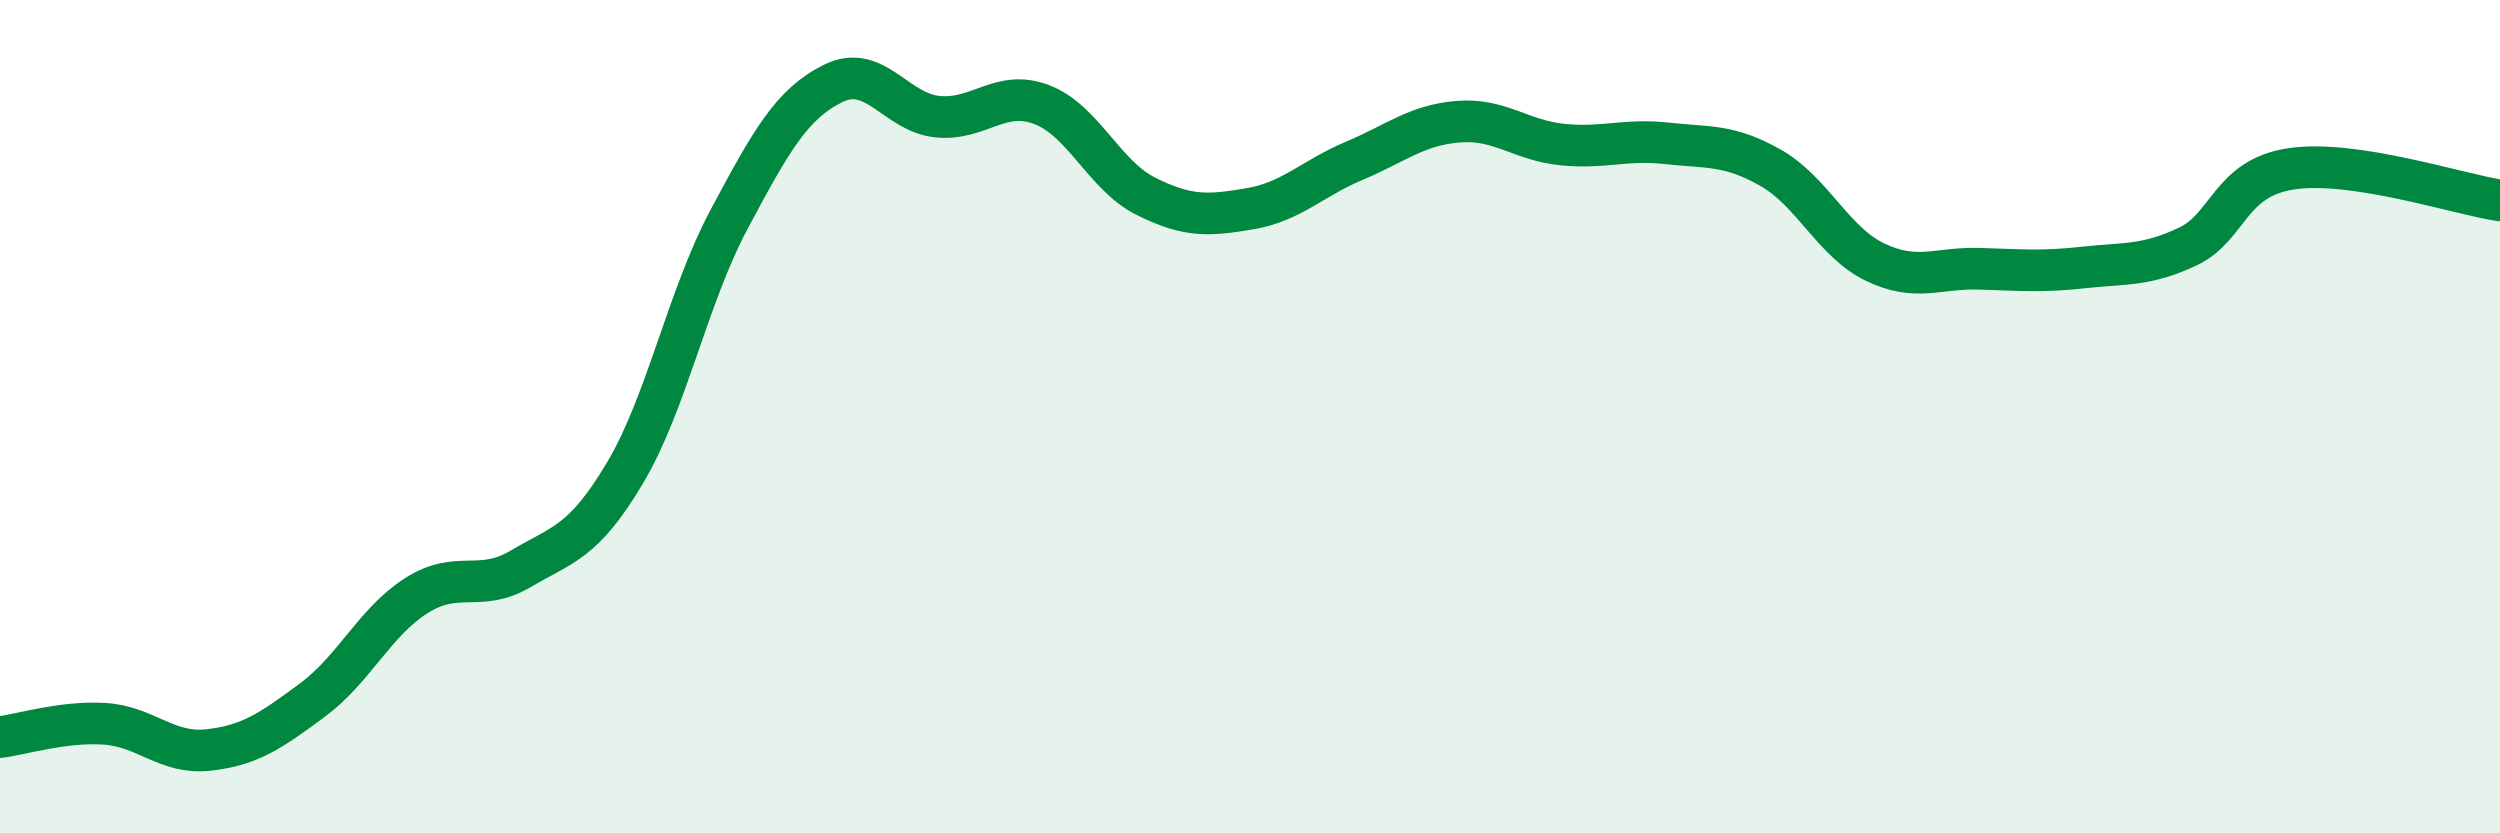
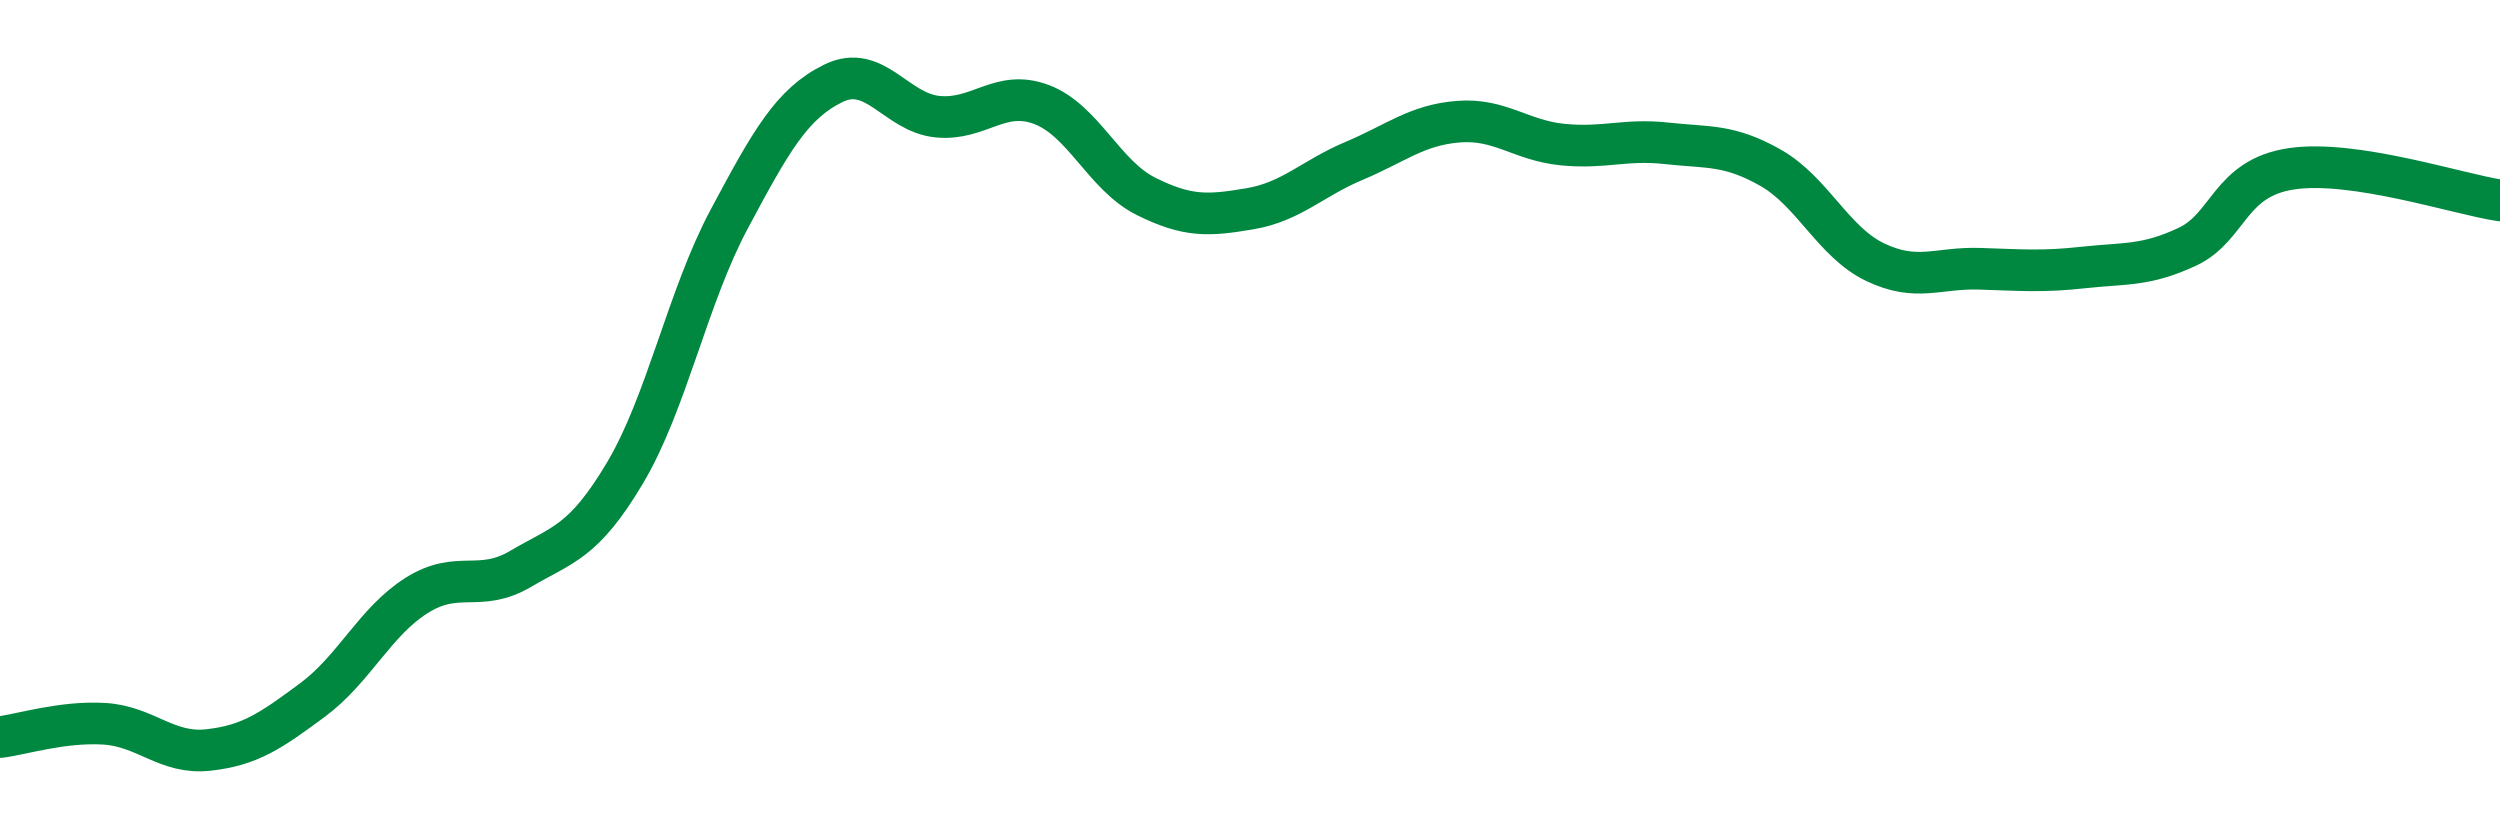
<svg xmlns="http://www.w3.org/2000/svg" width="60" height="20" viewBox="0 0 60 20">
-   <path d="M 0,17.69 C 0.5,17.63 1.5,17.31 2.5,17.37 C 3.5,17.43 4,18.11 5,18 C 6,17.89 6.5,17.54 7.5,16.8 C 8.5,16.06 9,14.92 10,14.29 C 11,13.66 11.5,14.24 12.5,13.65 C 13.5,13.06 14,13.03 15,11.35 C 16,9.67 16.5,7.13 17.5,5.26 C 18.5,3.39 19,2.49 20,2 C 21,1.51 21.5,2.7 22.5,2.8 C 23.5,2.9 24,2.13 25,2.51 C 26,2.89 26.5,4.21 27.5,4.71 C 28.5,5.21 29,5.18 30,5.01 C 31,4.84 31.5,4.28 32.5,3.86 C 33.5,3.44 34,3 35,2.92 C 36,2.84 36.5,3.37 37.5,3.47 C 38.5,3.57 39,3.33 40,3.44 C 41,3.55 41.5,3.46 42.5,4.03 C 43.5,4.6 44,5.81 45,6.29 C 46,6.77 46.5,6.42 47.5,6.45 C 48.5,6.48 49,6.53 50,6.42 C 51,6.31 51.5,6.39 52.5,5.92 C 53.5,5.45 53.5,4.27 55,4.05 C 56.5,3.83 59,4.66 60,4.81L60 20L0 20Z" fill="#008740" opacity="0.1" stroke-linecap="round" stroke-linejoin="round" />
  <path d="M 0,17.69 C 0.5,17.63 1.5,17.31 2.5,17.37 C 3.5,17.43 4,18.11 5,18 C 6,17.89 6.5,17.54 7.5,16.8 C 8.5,16.06 9,14.92 10,14.29 C 11,13.66 11.5,14.24 12.5,13.65 C 13.5,13.06 14,13.03 15,11.35 C 16,9.67 16.5,7.13 17.5,5.26 C 18.5,3.39 19,2.49 20,2 C 21,1.51 21.5,2.7 22.5,2.8 C 23.5,2.9 24,2.13 25,2.51 C 26,2.89 26.5,4.21 27.5,4.71 C 28.5,5.21 29,5.18 30,5.01 C 31,4.84 31.5,4.28 32.5,3.86 C 33.5,3.44 34,3 35,2.92 C 36,2.84 36.5,3.37 37.5,3.47 C 38.5,3.57 39,3.33 40,3.44 C 41,3.55 41.5,3.46 42.5,4.03 C 43.5,4.6 44,5.81 45,6.29 C 46,6.77 46.5,6.42 47.5,6.45 C 48.5,6.48 49,6.53 50,6.42 C 51,6.31 51.5,6.39 52.5,5.92 C 53.5,5.45 53.5,4.27 55,4.05 C 56.5,3.83 59,4.66 60,4.81" stroke="#008740" stroke-width="1" fill="none" stroke-linecap="round" stroke-linejoin="round" />
</svg>